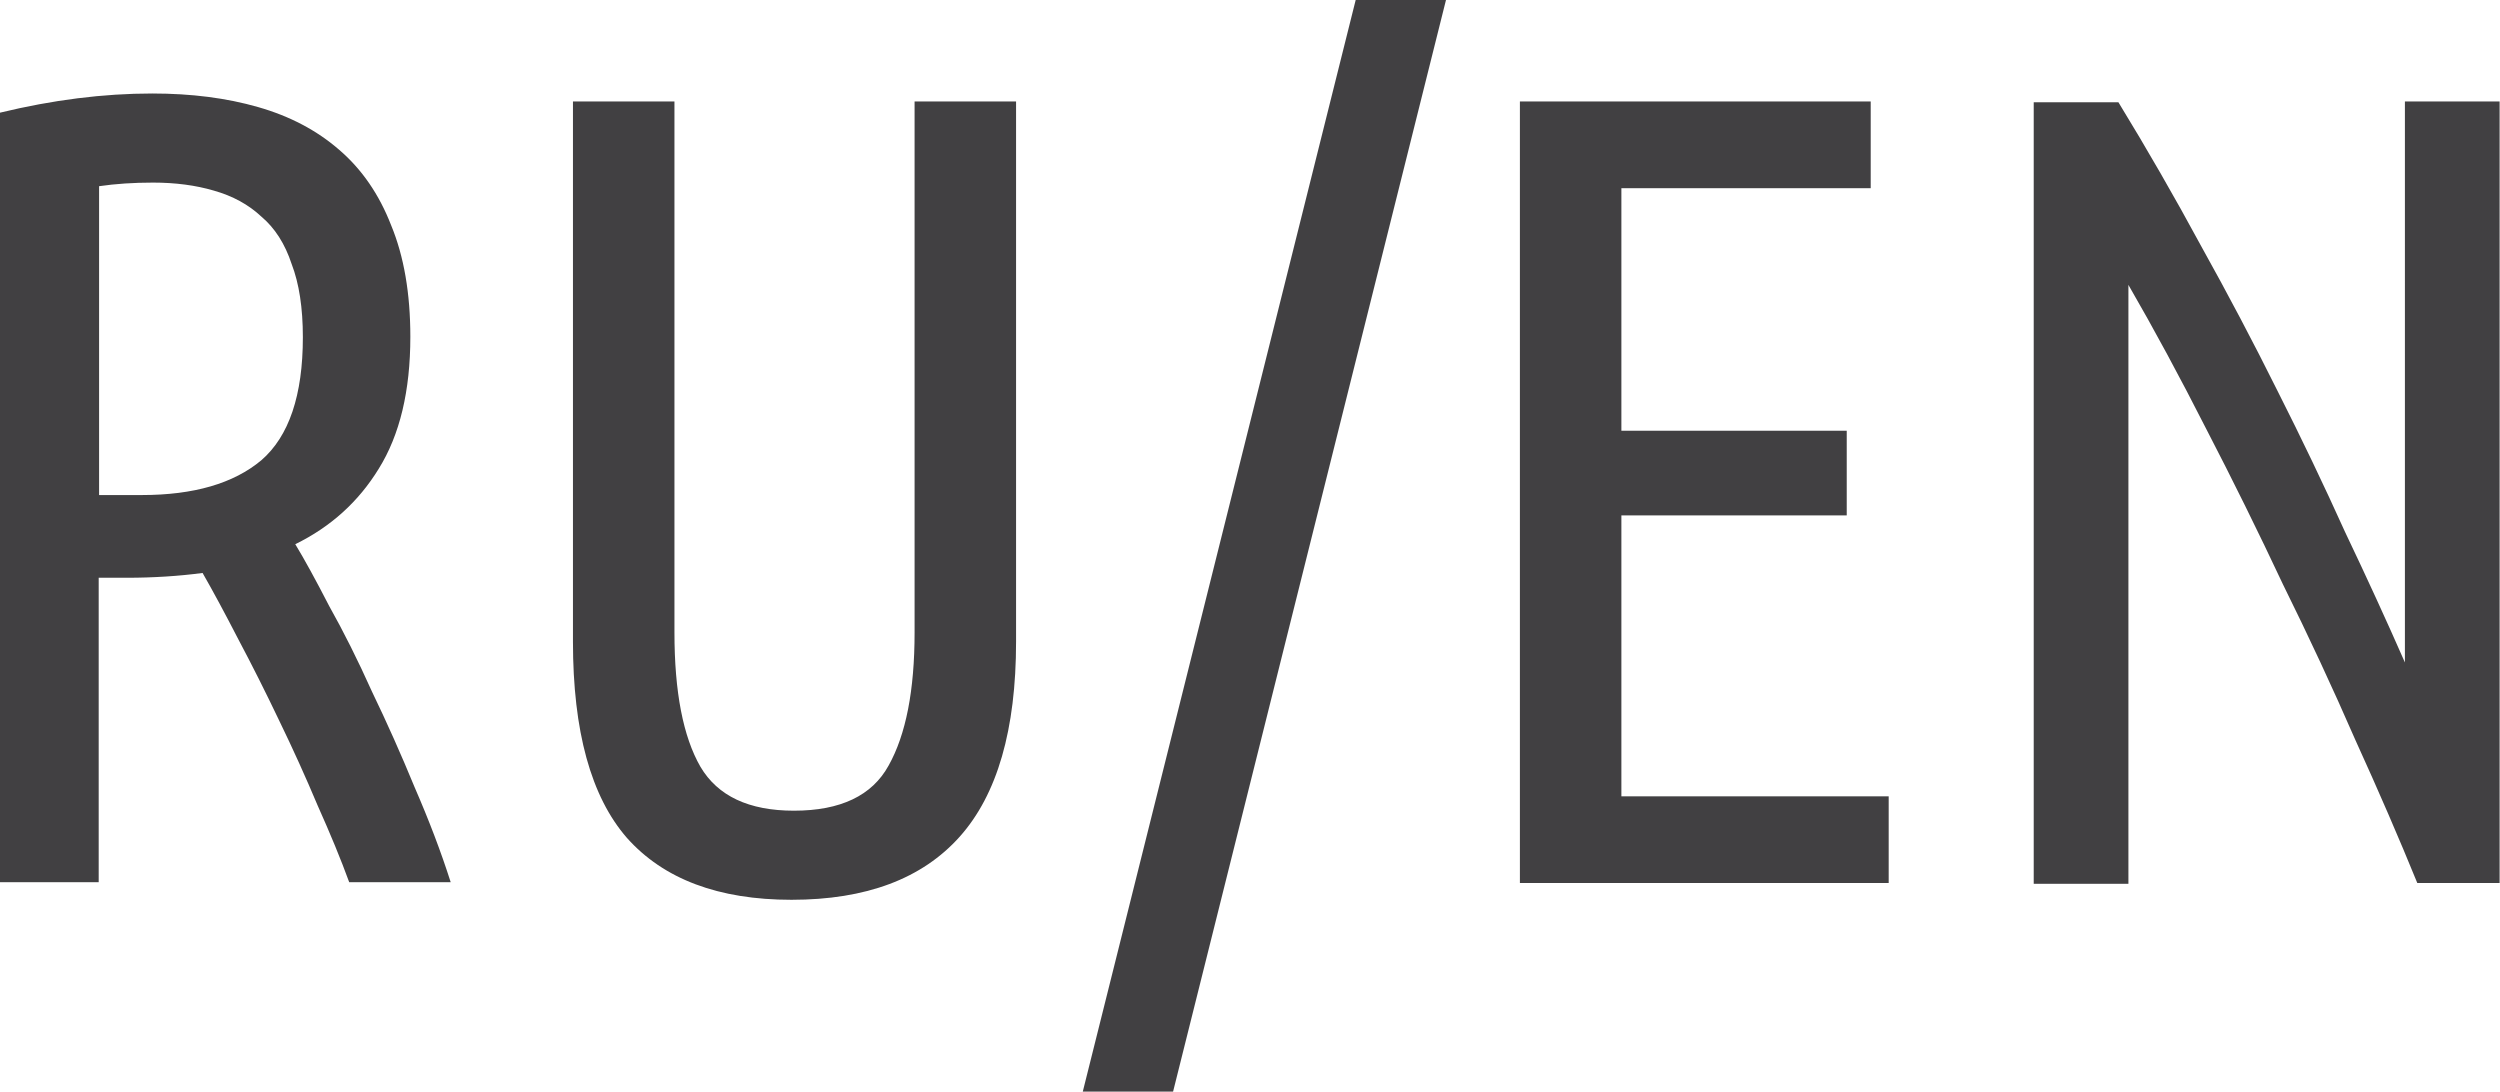
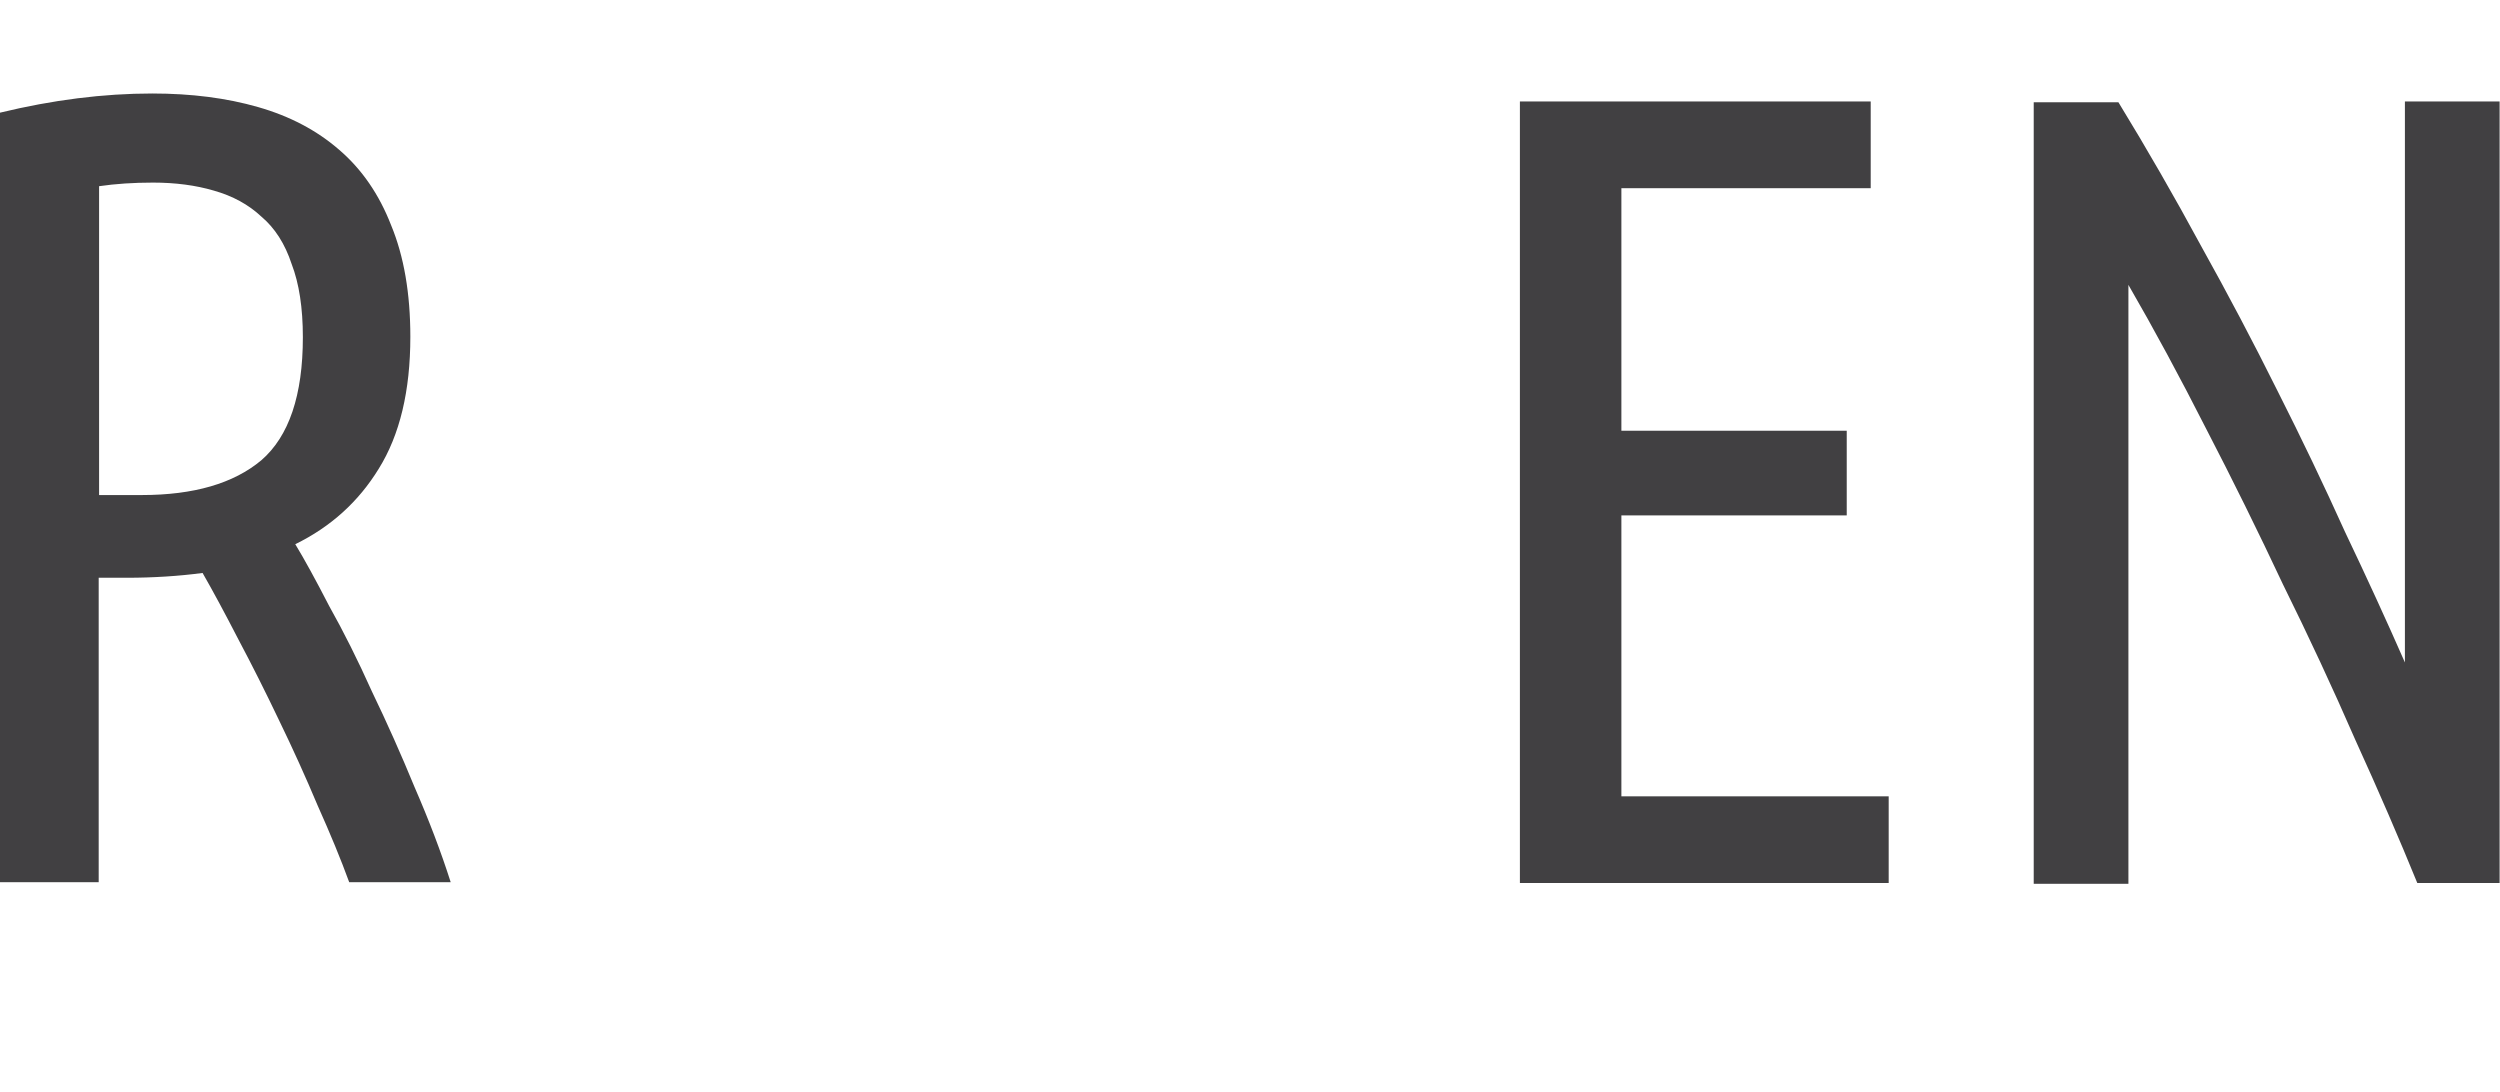
<svg xmlns="http://www.w3.org/2000/svg" xmlns:ns1="http://www.inkscape.org/namespaces/inkscape" xmlns:ns2="http://sodipodi.sourceforge.net/DTD/sodipodi-0.dtd" width="6.257mm" height="2.732mm" viewBox="0 0 6.257 2.732" id="svg8" ns1:version="0.92.5 (2060ec1f9f, 2020-04-08)" ns2:docname="ruen.svg">
  <defs id="defs2" />
  <g ns1:label="Layer 1" ns1:groupmode="layer" id="layer1" transform="translate(-24.28,-27.607)">
    <g aria-label="RU / EN" transform="translate(0.529,0.529)" style="font-style:normal;font-variant:normal;font-weight:normal;font-stretch:normal;font-size:2.822px;line-height:1.25;font-family:sans-serif;-inkscape-font-specification:'sans-serif, Normal';font-variant-ligatures:normal;font-variant-caps:normal;font-variant-numeric:normal;font-feature-settings:normal;text-align:start;letter-spacing:0px;word-spacing:0px;writing-mode:lr-tb;text-anchor:start;fill:#414042;fill-opacity:1;stroke:none;stroke-width:0.265" id="flowRoot815">
      <path d="m 23.751,27.36 q 0.198,-0.048 0.381,-0.048 0.147,0 0.265,0.034 0.119,0.034 0.203,0.107 0.085,0.073 0.13,0.189 0.048,0.116 0.048,0.279 0,0.203 -0.079,0.33 -0.076,0.124 -0.209,0.189 0.034,0.056 0.085,0.155 0.054,0.096 0.107,0.214 0.056,0.116 0.107,0.24 0.054,0.124 0.09,0.237 h -0.254 q -0.031,-0.085 -0.079,-0.192 -0.045,-0.107 -0.096,-0.212 -0.051,-0.107 -0.102,-0.203 -0.051,-0.099 -0.09,-0.167 -0.045,0.006 -0.093,0.009 -0.048,0.003 -0.096,0.003 h -0.071 v 0.762 h -0.248 z m 0.248,0.957 h 0.107 q 0.195,0 0.299,-0.087 0.104,-0.09 0.104,-0.308 0,-0.11 -0.028,-0.183 -0.025,-0.076 -0.076,-0.119 -0.048,-0.045 -0.119,-0.065 -0.068,-0.02 -0.152,-0.02 -0.073,0 -0.135,0.009 z" style="font-style:normal;font-variant:normal;font-weight:normal;font-stretch:normal;font-size:2.822px;font-family:'Ubuntu Condensed';-inkscape-font-specification:'Ubuntu Condensed, Normal';font-variant-ligatures:normal;font-variant-caps:normal;font-variant-numeric:normal;font-feature-settings:normal;text-align:start;writing-mode:lr-tb;text-anchor:start;fill:#414042;fill-opacity:1;stroke-width:0.265" id="path823" ns1:connector-curvature="0" />
-       <path d="m 25.732,29.33 q -0.274,0 -0.412,-0.155 -0.135,-0.155 -0.135,-0.491 V 27.332 h 0.254 v 1.329 q 0,0.223 0.065,0.336 0.065,0.11 0.234,0.11 0.175,0 0.237,-0.113 0.065,-0.116 0.065,-0.333 V 27.332 h 0.254 v 1.352 q 0,0.33 -0.141,0.488 -0.141,0.158 -0.421,0.158 z" style="font-style:normal;font-variant:normal;font-weight:normal;font-stretch:normal;font-size:2.822px;font-family:'Ubuntu Condensed';-inkscape-font-specification:'Ubuntu Condensed, Normal';font-variant-ligatures:normal;font-variant-caps:normal;font-variant-numeric:normal;font-feature-settings:normal;text-align:start;writing-mode:lr-tb;text-anchor:start;fill:#414042;fill-opacity:1;stroke-width:0.265" id="path825" ns1:connector-curvature="0" />
-       <path d="m 26.687,29.81 h -0.226 l 0.683,-2.732 h 0.226 z" style="font-style:normal;font-variant:normal;font-weight:normal;font-stretch:normal;font-size:2.822px;font-family:'Ubuntu Condensed';-inkscape-font-specification:'Ubuntu Condensed, Normal';font-variant-ligatures:normal;font-variant-caps:normal;font-variant-numeric:normal;font-feature-settings:normal;text-align:start;writing-mode:lr-tb;text-anchor:start;fill:#414042;fill-opacity:1;stroke-width:0.265" id="path827" ns1:connector-curvature="0" />
+       <path d="m 26.687,29.81 h -0.226 h 0.226 z" style="font-style:normal;font-variant:normal;font-weight:normal;font-stretch:normal;font-size:2.822px;font-family:'Ubuntu Condensed';-inkscape-font-specification:'Ubuntu Condensed, Normal';font-variant-ligatures:normal;font-variant-caps:normal;font-variant-numeric:normal;font-feature-settings:normal;text-align:start;writing-mode:lr-tb;text-anchor:start;fill:#414042;fill-opacity:1;stroke-width:0.265" id="path827" ns1:connector-curvature="0" />
      <path d="m 27.555,29.288 v -1.956 h 0.878 v 0.217 h -0.624 v 0.607 h 0.564 v 0.212 h -0.564 v 0.703 h 0.669 v 0.217 z" style="font-style:normal;font-variant:normal;font-weight:normal;font-stretch:normal;font-size:2.822px;font-family:'Ubuntu Condensed';-inkscape-font-specification:'Ubuntu Condensed, Normal';font-variant-ligatures:normal;font-variant-caps:normal;font-variant-numeric:normal;font-feature-settings:normal;text-align:start;writing-mode:lr-tb;text-anchor:start;fill:#414042;fill-opacity:1;stroke-width:0.265" id="path829" ns1:connector-curvature="0" />
      <path d="m 29.801,29.288 q -0.068,-0.167 -0.155,-0.358 -0.085,-0.195 -0.181,-0.389 -0.093,-0.198 -0.192,-0.389 -0.099,-0.195 -0.195,-0.361 v 1.499 h -0.237 v -1.956 h 0.212 q 0.107,0.175 0.206,0.358 0.102,0.183 0.192,0.364 0.09,0.178 0.169,0.353 0.082,0.172 0.15,0.327 V 27.332 h 0.237 v 1.956 z" style="font-style:normal;font-variant:normal;font-weight:normal;font-stretch:normal;font-size:2.822px;font-family:'Ubuntu Condensed';-inkscape-font-specification:'Ubuntu Condensed, Normal';font-variant-ligatures:normal;font-variant-caps:normal;font-variant-numeric:normal;font-feature-settings:normal;text-align:start;writing-mode:lr-tb;text-anchor:start;fill:#414042;fill-opacity:1;stroke-width:0.265" id="path831" ns1:connector-curvature="0" />
    </g>
  </g>
</svg>